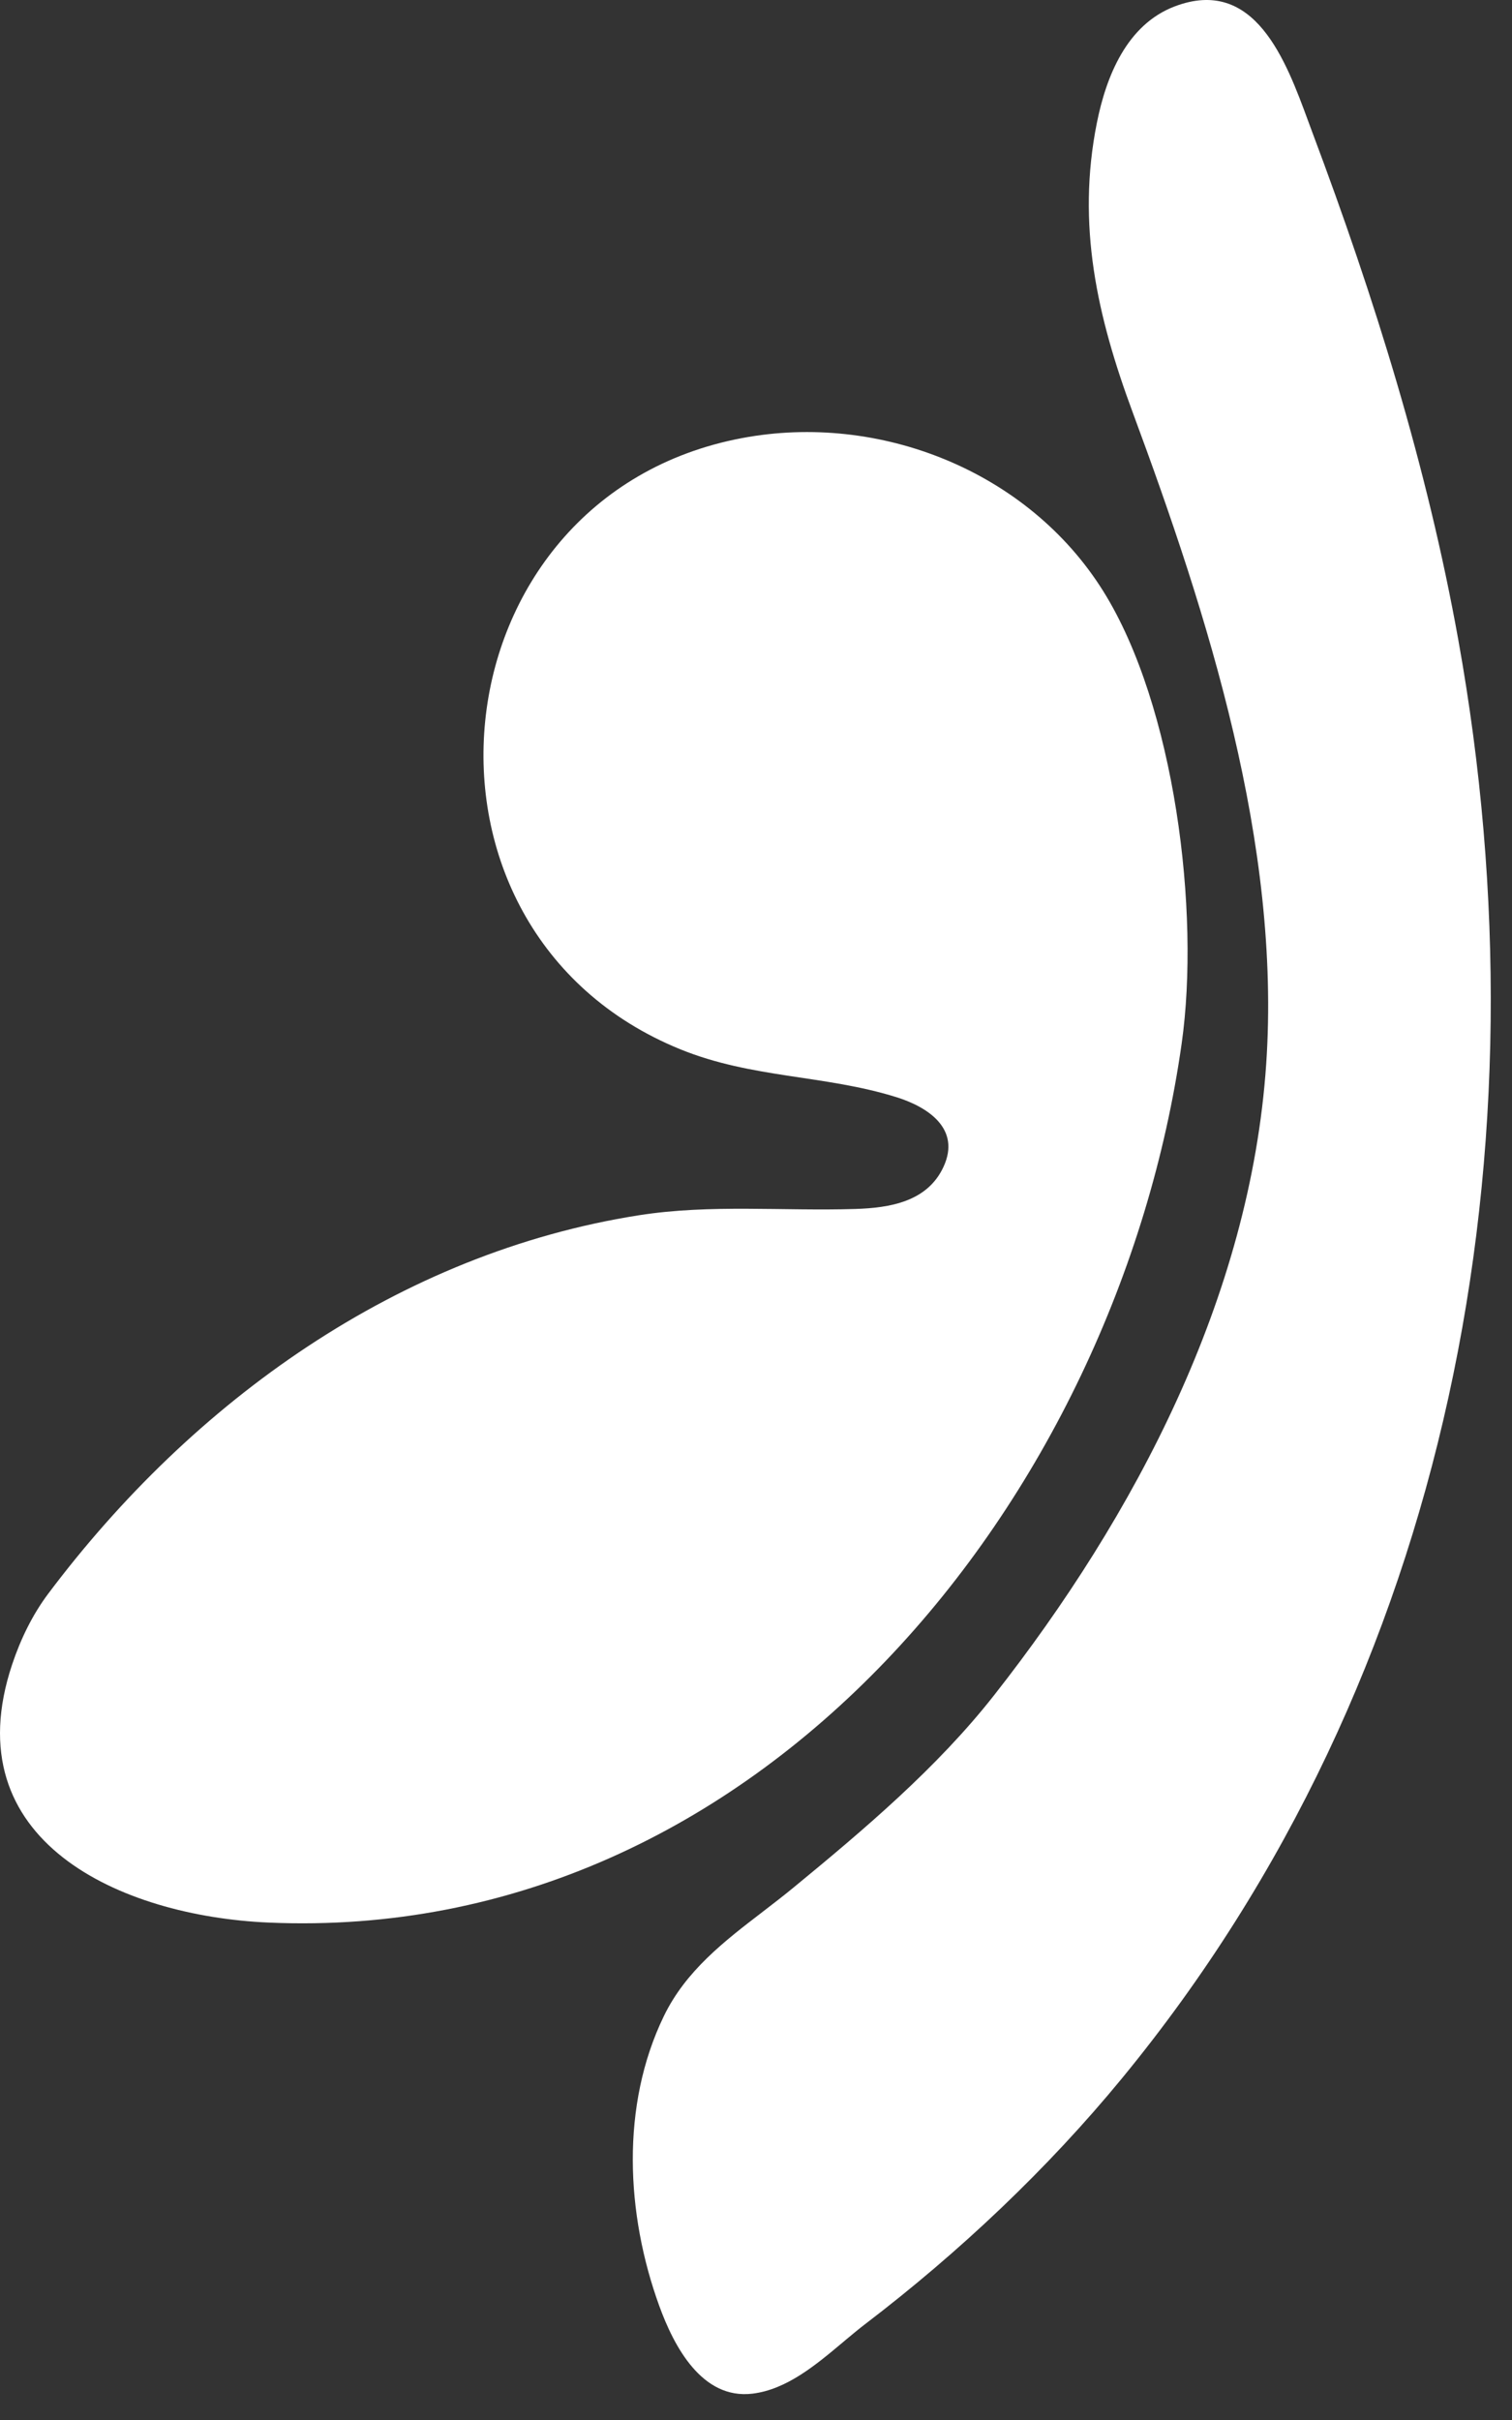
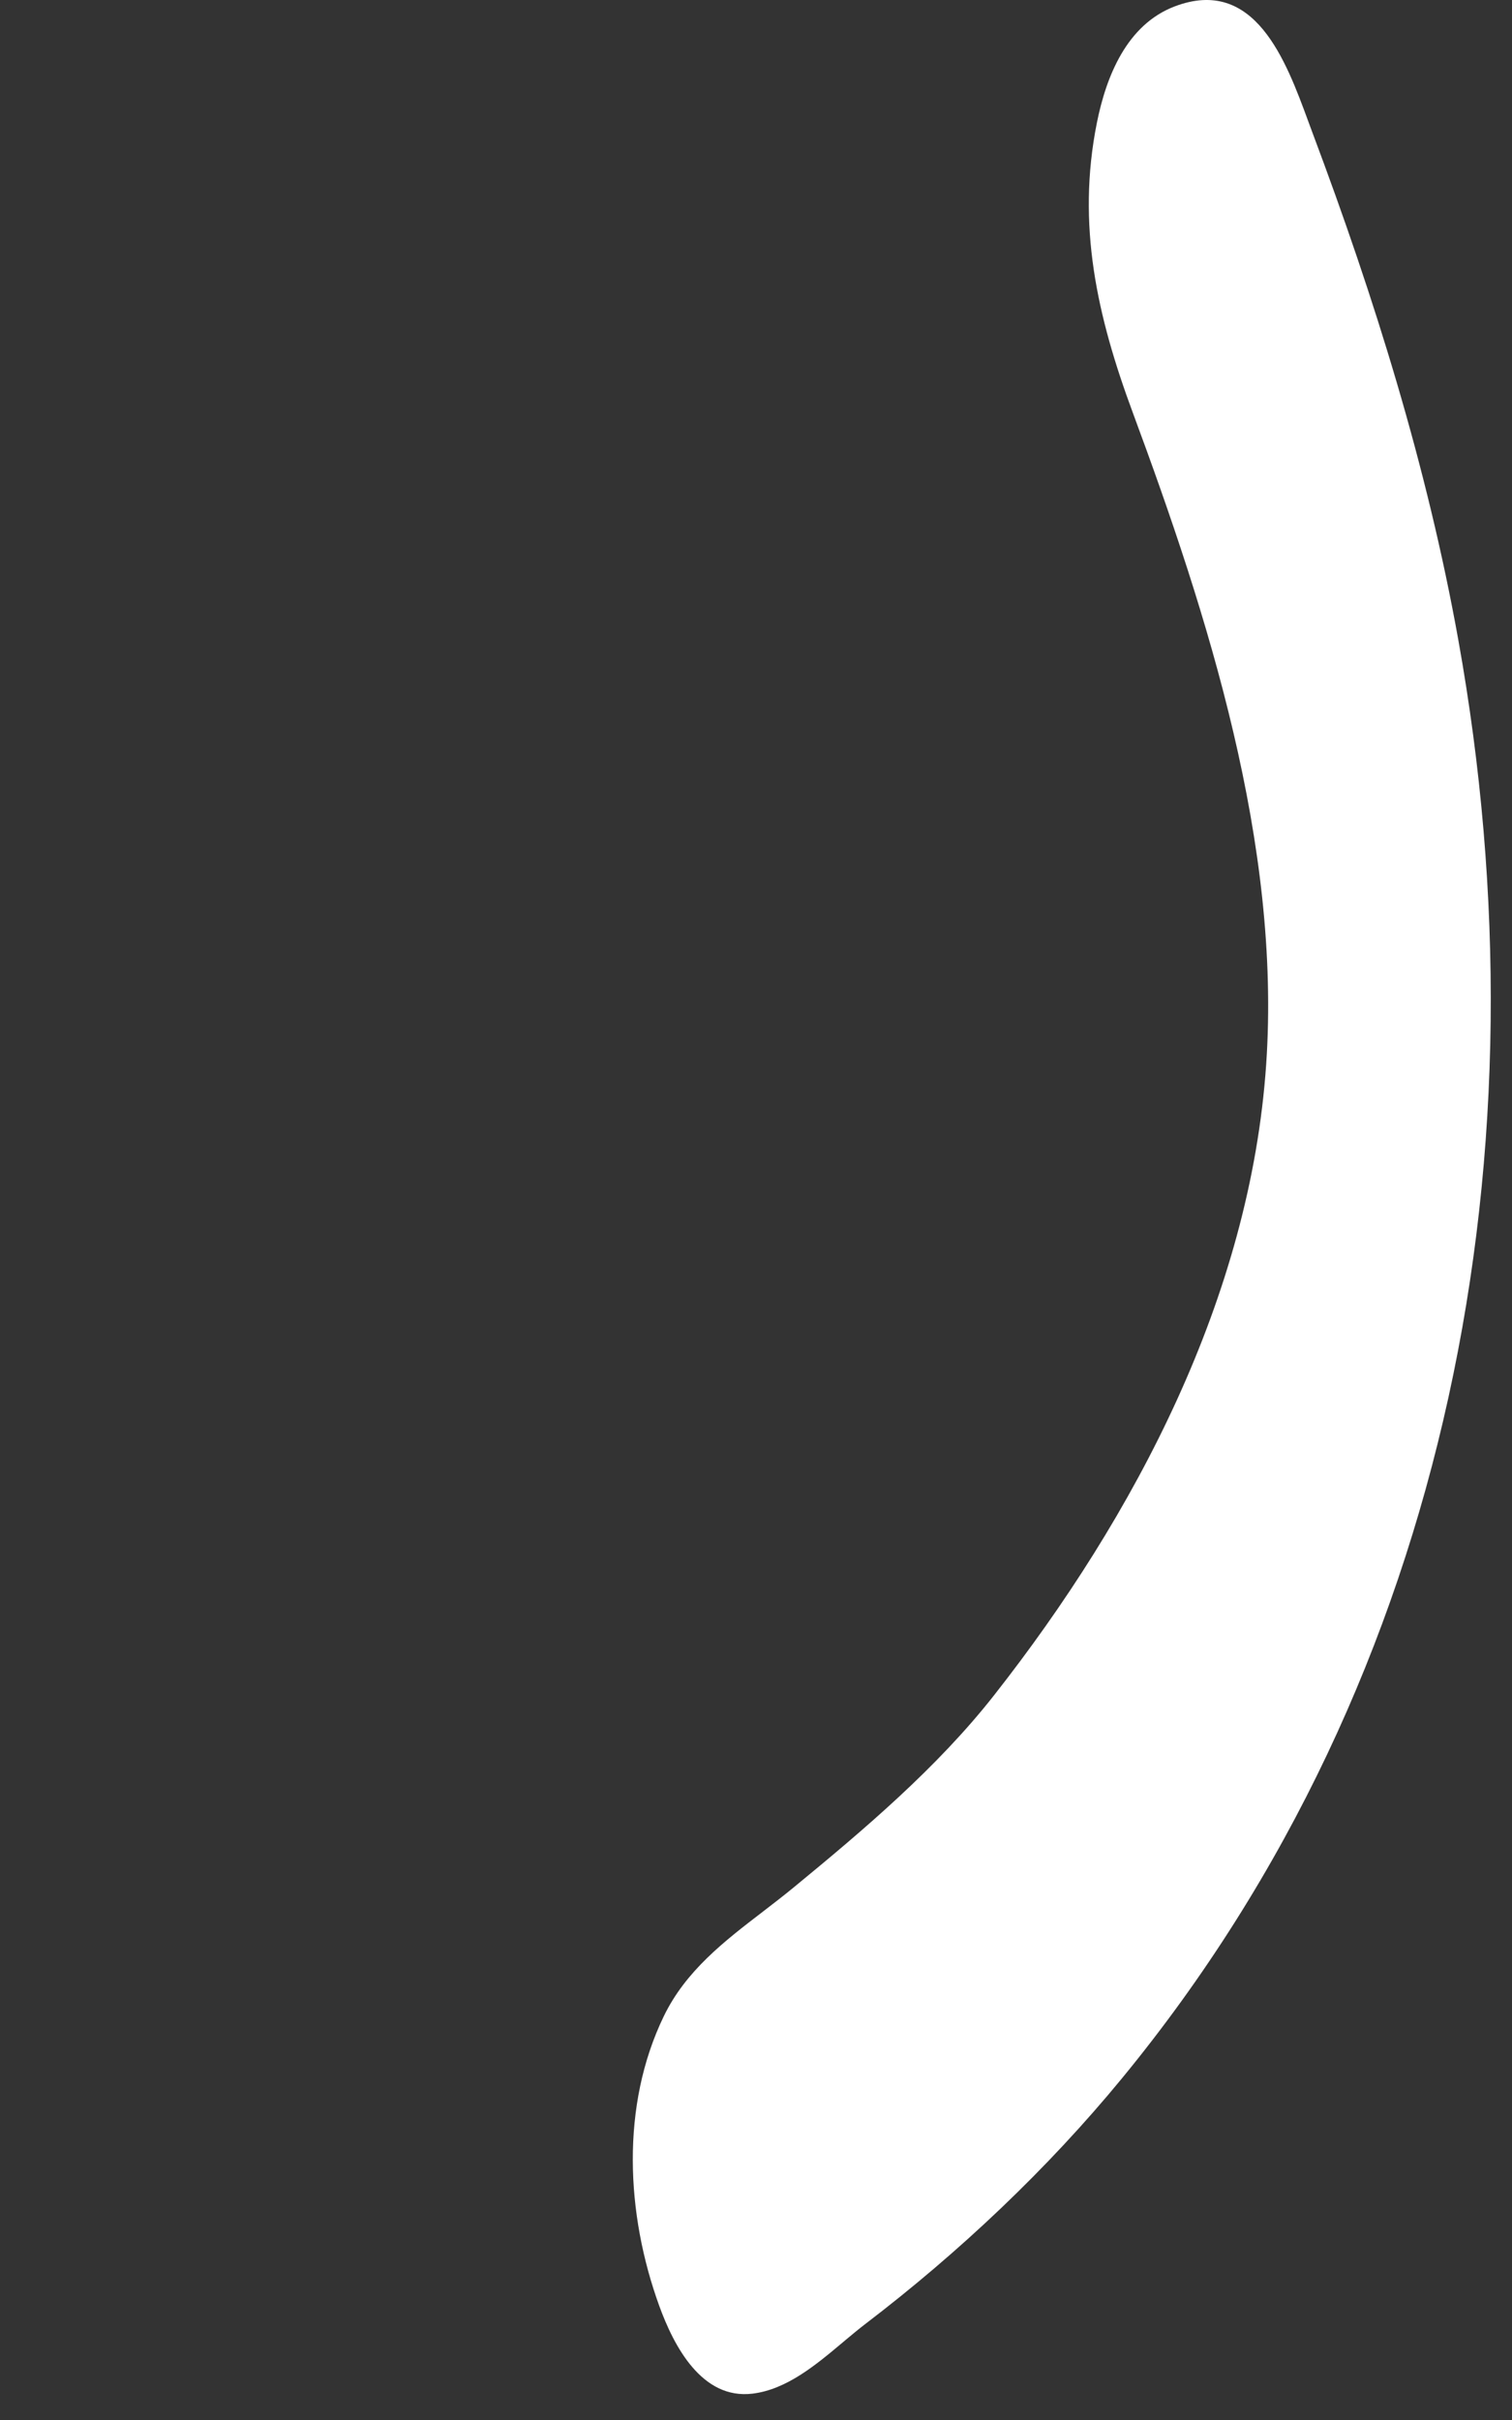
<svg xmlns="http://www.w3.org/2000/svg" width="50" height="80" viewBox="0 0 50 80" fill="none">
  <rect x="0" y="0" width="50" height="80" fill="#333333" stroke="none" />
-   <path d="M24.539 14.482C14.282 16.412 12.827 30.748 22.496 34.687C24.87 35.653 27.263 35.529 29.64 36.269C30.689 36.596 31.778 37.315 31.203 38.568C30.669 39.732 29.418 39.93 28.284 39.966C25.901 40.041 23.499 39.803 21.134 40.173C13.195 41.419 6.376 46.315 1.592 52.688C1.07 53.384 0.678 54.195 0.403 55.019C-1.554 60.869 4.001 63.343 8.878 63.556C25.149 64.266 36.95 49.49 39.076 34.499C39.695 30.138 38.848 23.333 36.487 19.549C34.006 15.573 29.085 13.626 24.539 14.482Z" fill="white" />
  <path fill-rule="evenodd" clip-rule="evenodd" d="M27.882 77.423C27.88 77.425 27.878 77.426 27.876 77.428L27.875 77.429C27.878 77.427 27.88 77.425 27.882 77.423Z" fill="white" />
  <path d="M38.843 0.213C37.262 0.816 36.581 2.519 36.272 4.062C35.597 7.438 36.28 10.458 37.459 13.638C39.949 20.353 42.367 27.917 41.871 35.184C41.348 42.86 37.543 50.099 32.87 56.045C30.994 58.434 28.575 60.48 26.241 62.398C25.909 62.671 25.567 62.934 25.226 63.196L25.226 63.196C23.948 64.176 22.678 65.152 21.953 66.648C20.519 69.607 20.699 73.191 21.799 76.223C22.284 77.56 23.21 79.332 24.884 79.129C26.014 78.992 26.981 78.18 27.875 77.429L27.875 77.429L27.876 77.428L27.882 77.423C27.901 77.407 27.921 77.391 27.94 77.375C27.95 77.366 27.961 77.357 27.971 77.348C28.193 77.163 28.41 76.982 28.624 76.819C31.714 74.461 34.636 71.707 37.107 68.699C48.06 55.369 51.225 37.861 48.226 21.162C47.199 15.439 45.45 9.839 43.408 4.404C43.36 4.275 43.311 4.142 43.26 4.004L43.26 4.004C42.524 2.004 41.493 -0.797 38.843 0.213Z" fill="white" />
</svg>